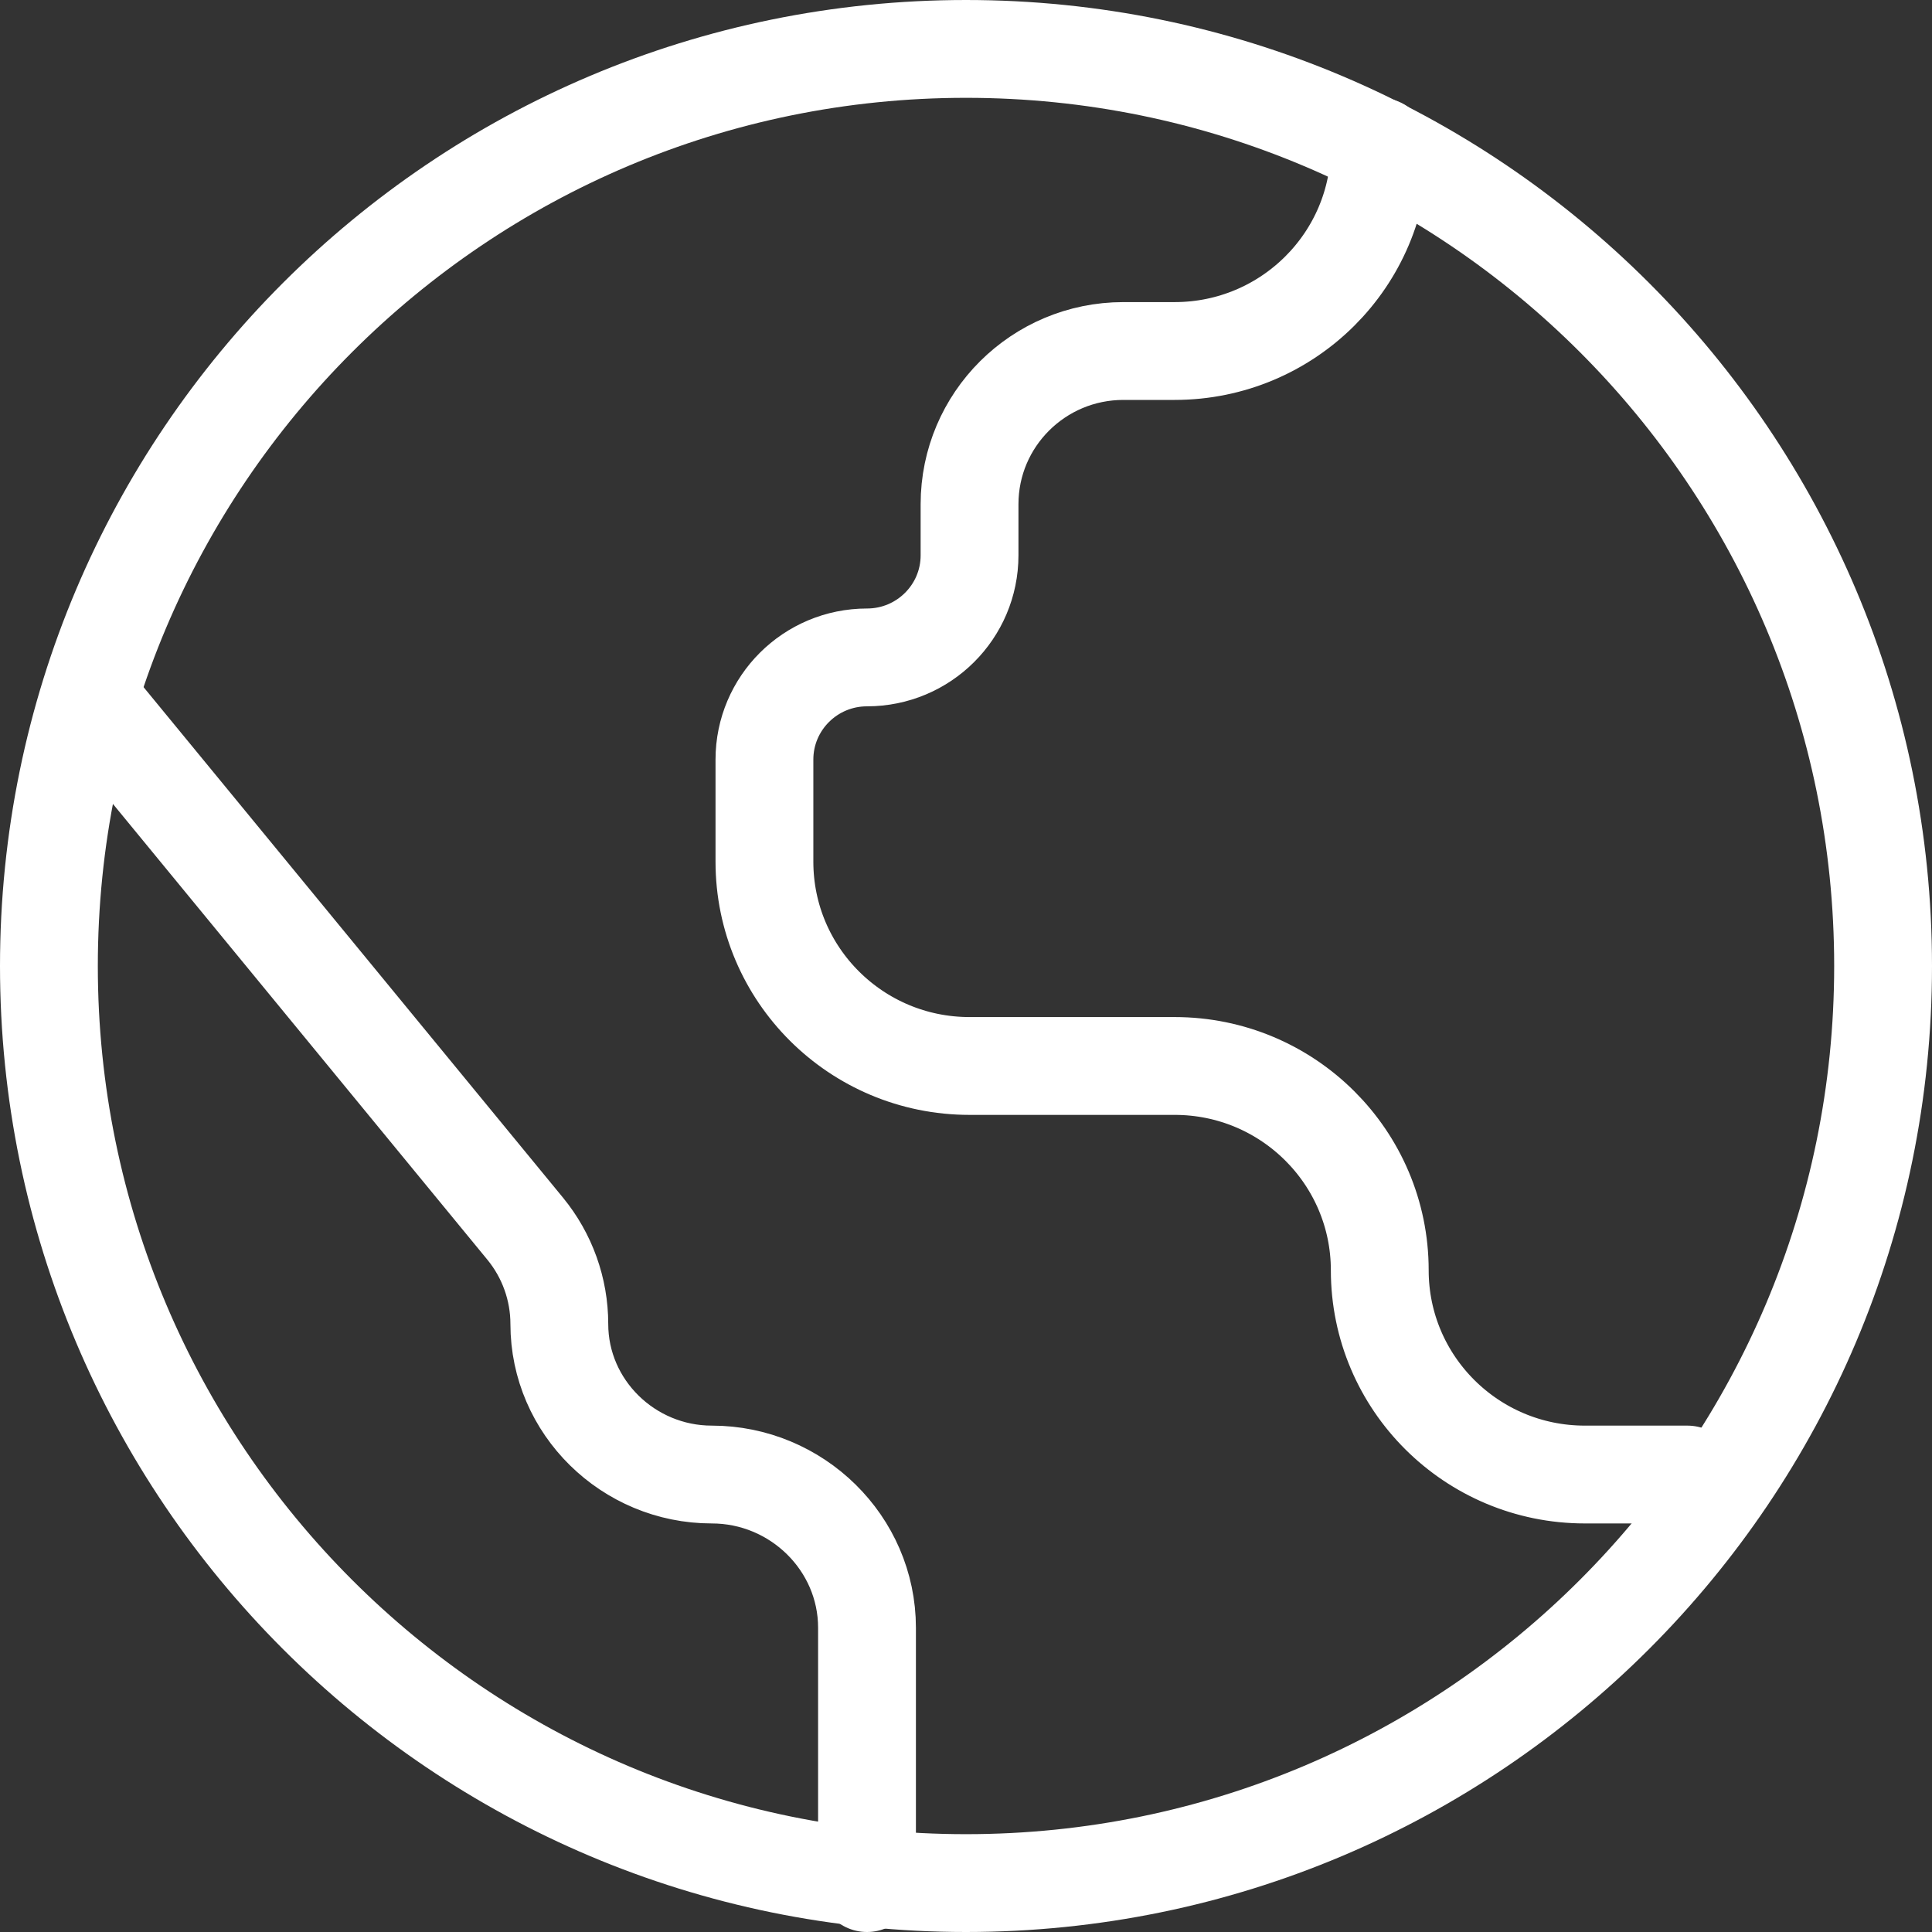
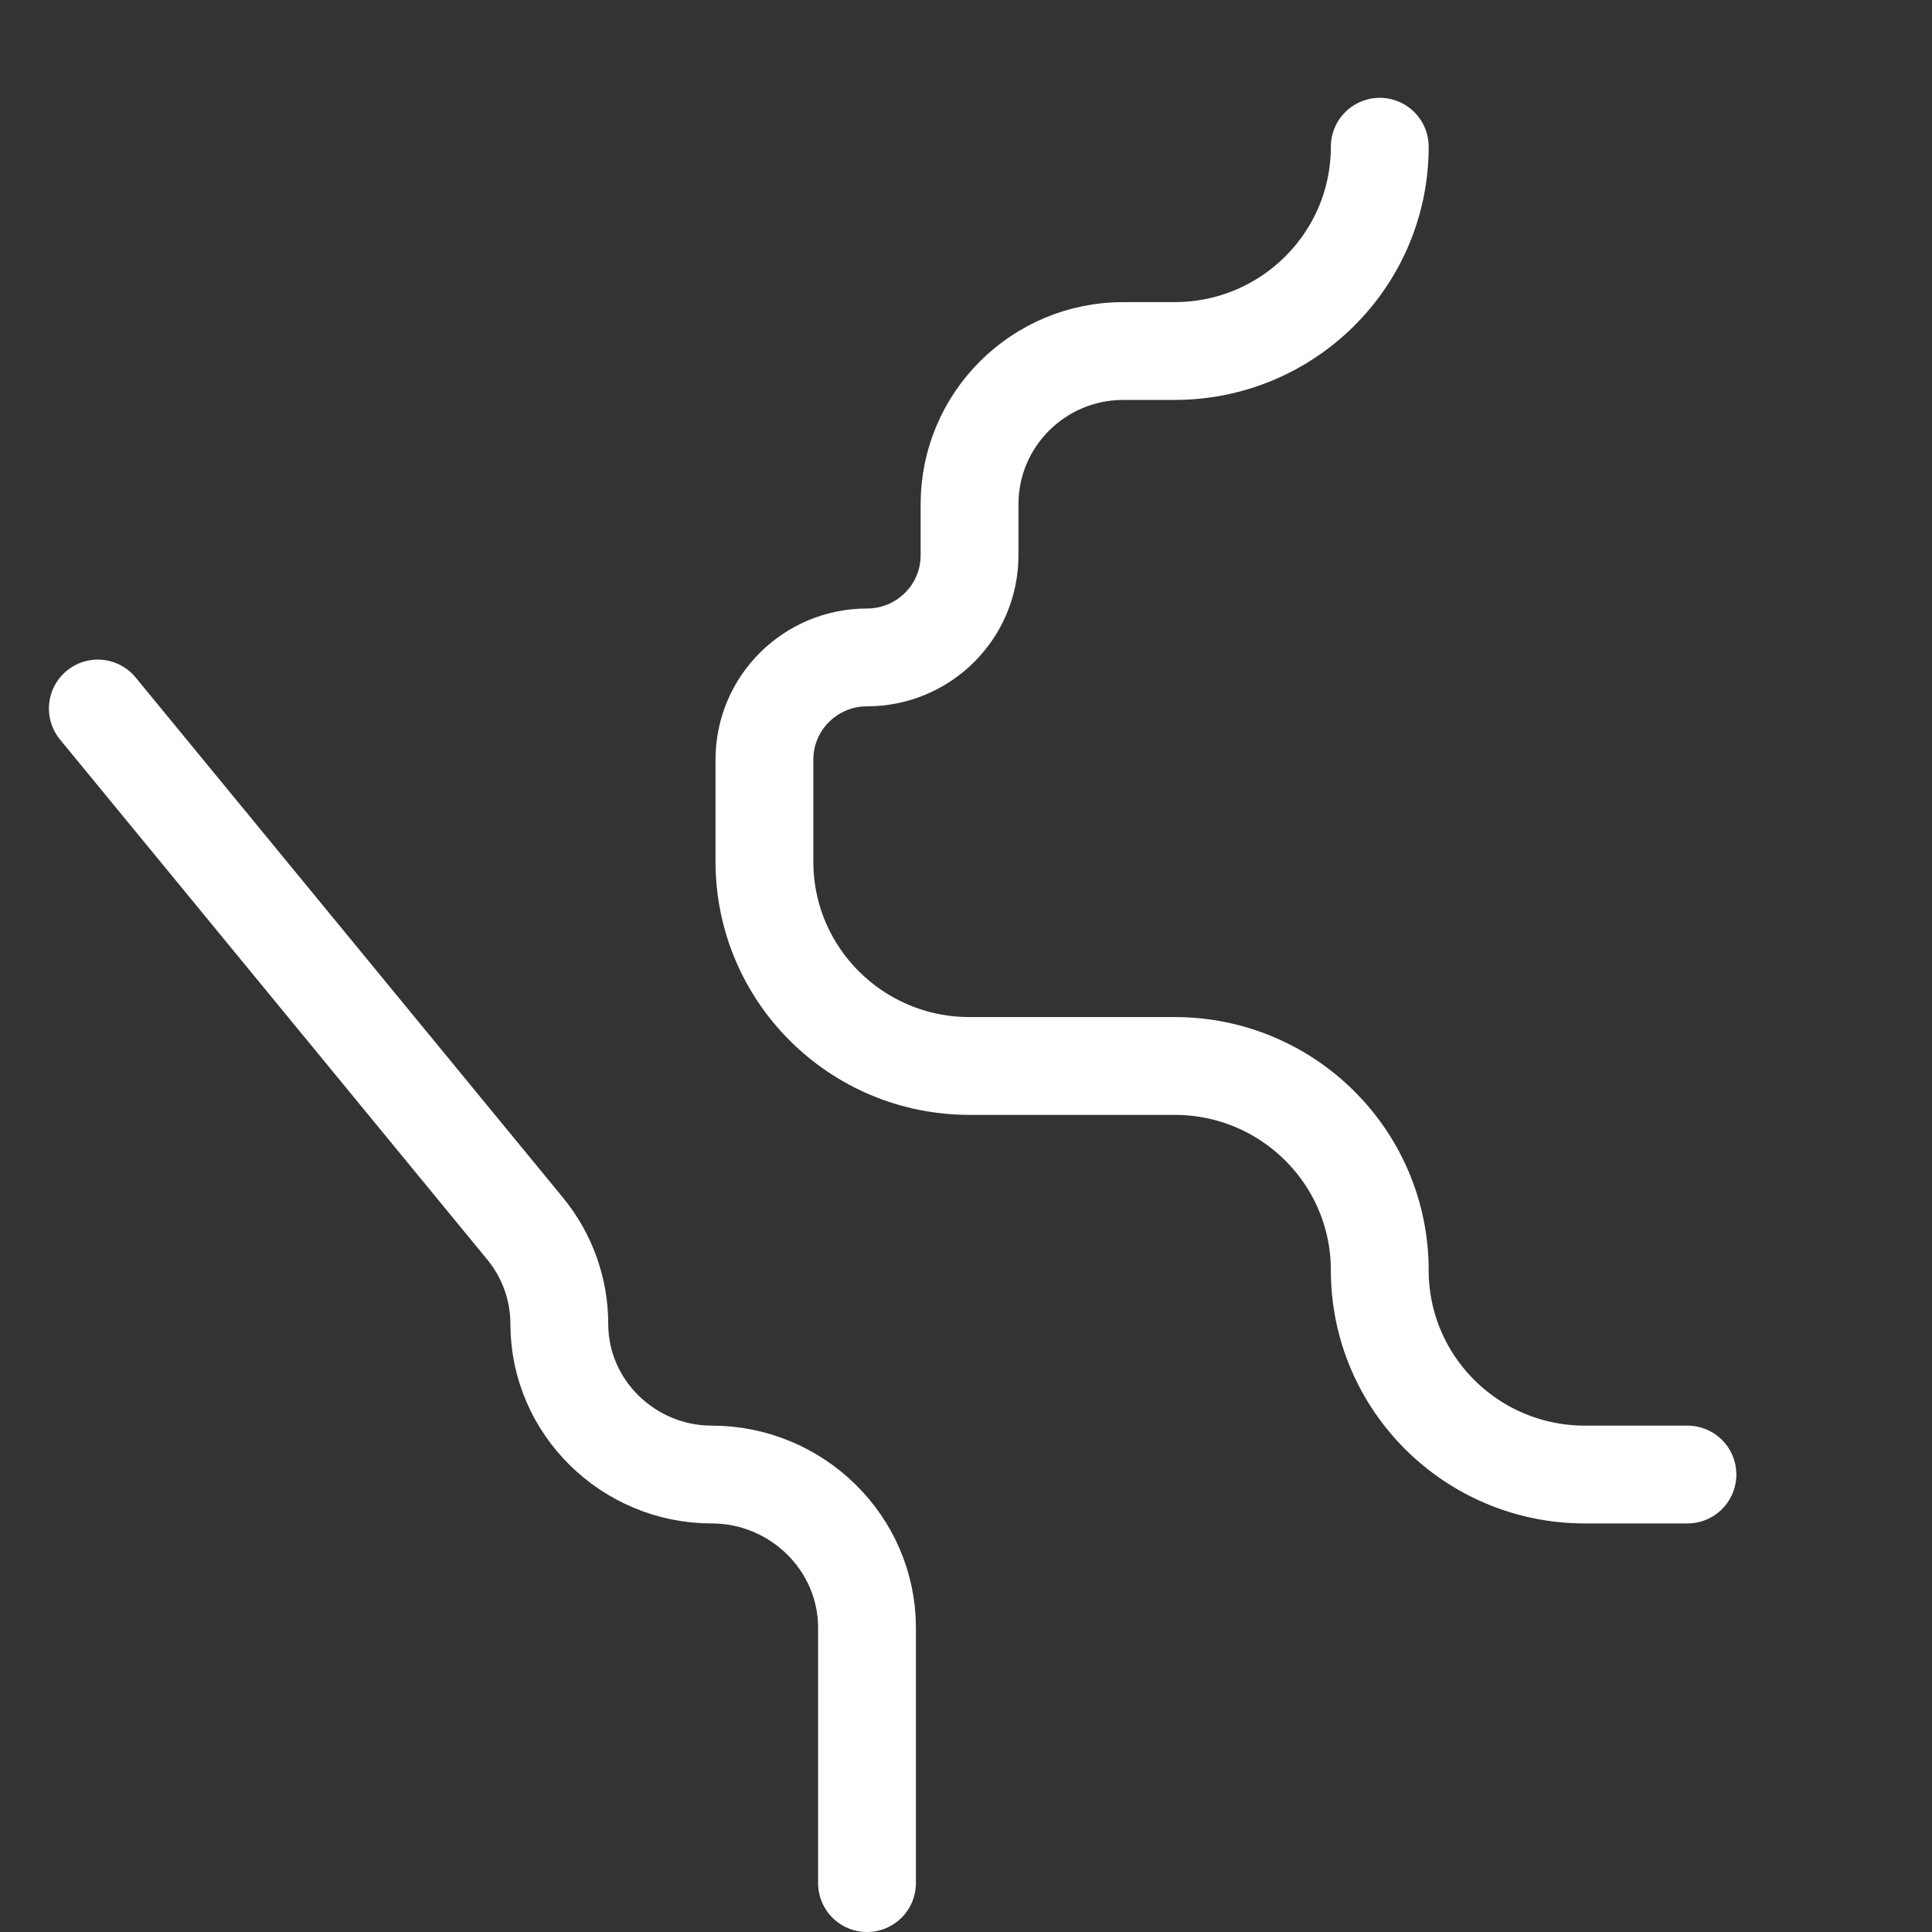
<svg xmlns="http://www.w3.org/2000/svg" width="79" height="79" viewBox="0 0 79 79" fill="none">
  <rect x="0" y="0" width="79" height="79" fill="#333333" stroke="none" />
-   <path d="M39.5 77C60.211 77 77 60.211 77 39.5C77 18.789 60.211 2 39.5 2C18.789 2 2 18.789 2 39.5C2 60.211 18.789 77 39.5 77Z" stroke="white" stroke-width="4" stroke-linecap="round" stroke-linejoin="round" />
  <path d="M56.419 6C56.419 10.613 52.664 14.353 48.032 14.353H45.935C42.462 14.353 39.645 17.158 39.645 20.618V22.706C39.645 25.012 37.768 26.882 35.452 26.882C33.136 26.882 31.258 28.752 31.258 31.059V35.235C31.258 39.849 35.013 43.588 39.645 43.588H48.032C52.664 43.588 56.419 47.328 56.419 51.941C56.419 56.554 60.174 60.294 64.806 60.294H69M35.452 77V66.559C35.452 63.099 32.58 60.294 29.106 60.294C25.692 60.294 22.871 57.538 22.871 54.138C22.871 52.718 22.377 51.34 21.474 50.24L4 28.971" stroke="white" stroke-width="4" stroke-linecap="round" stroke-linejoin="round" />
</svg>